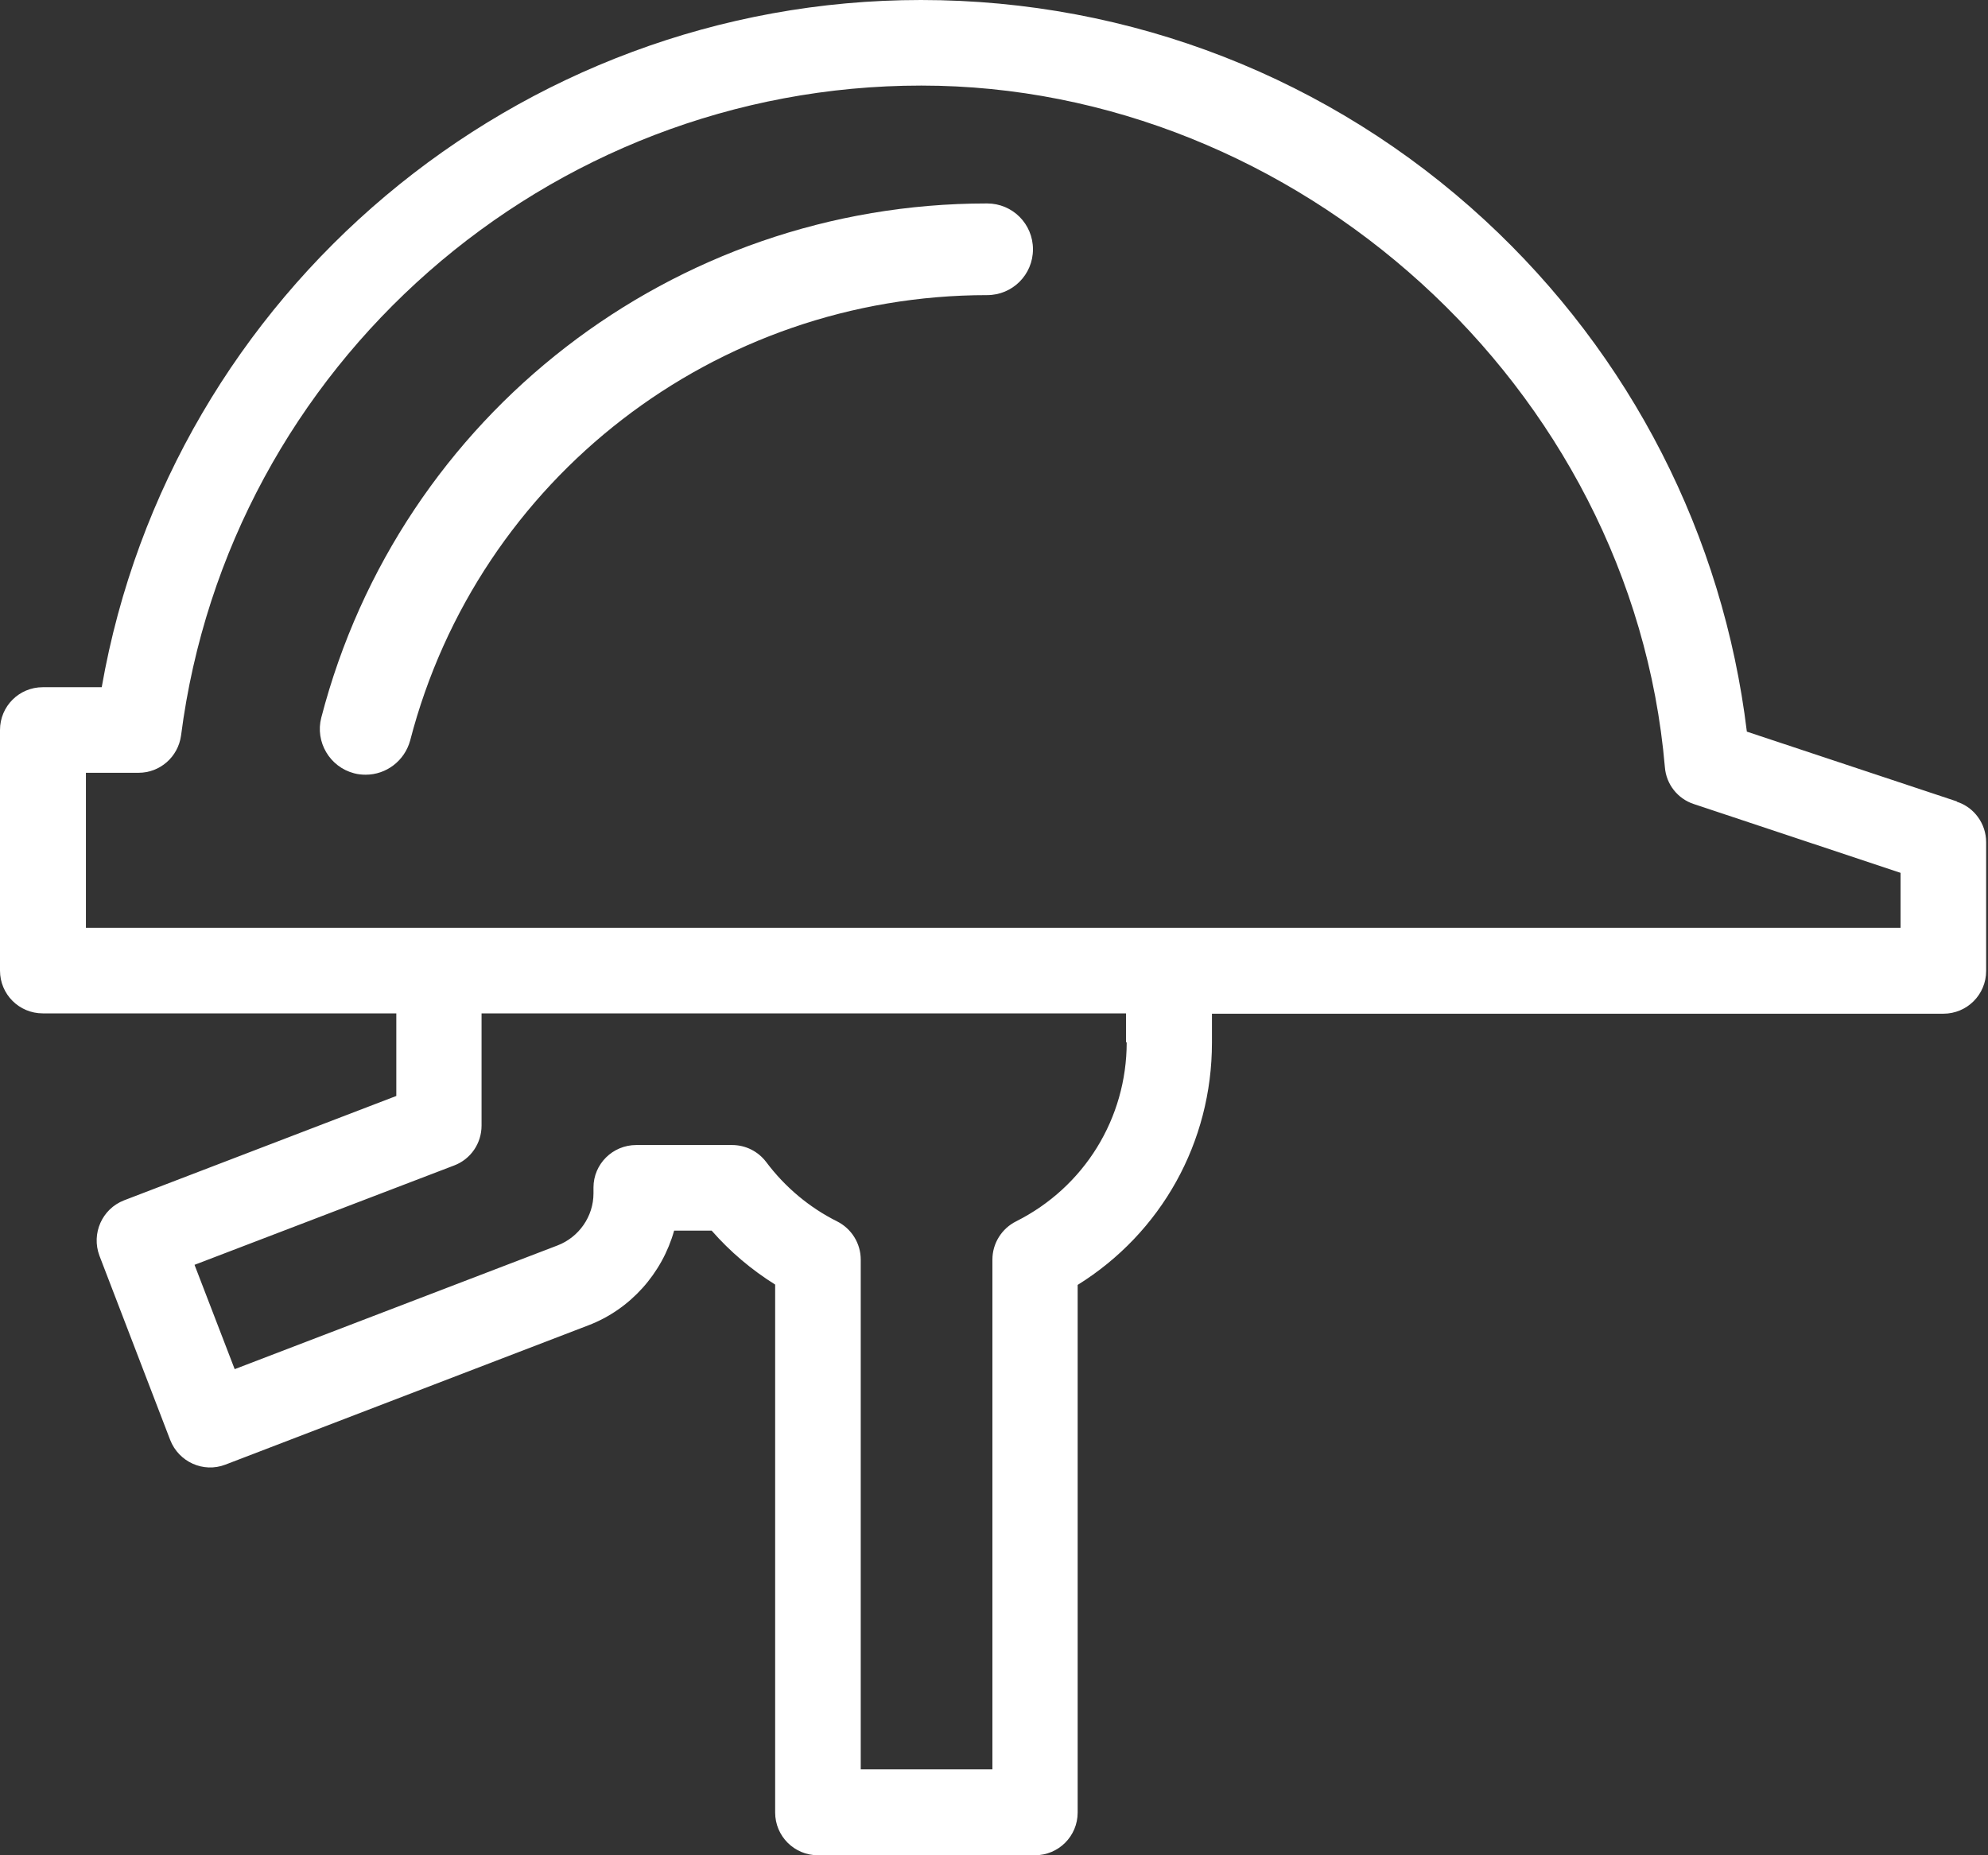
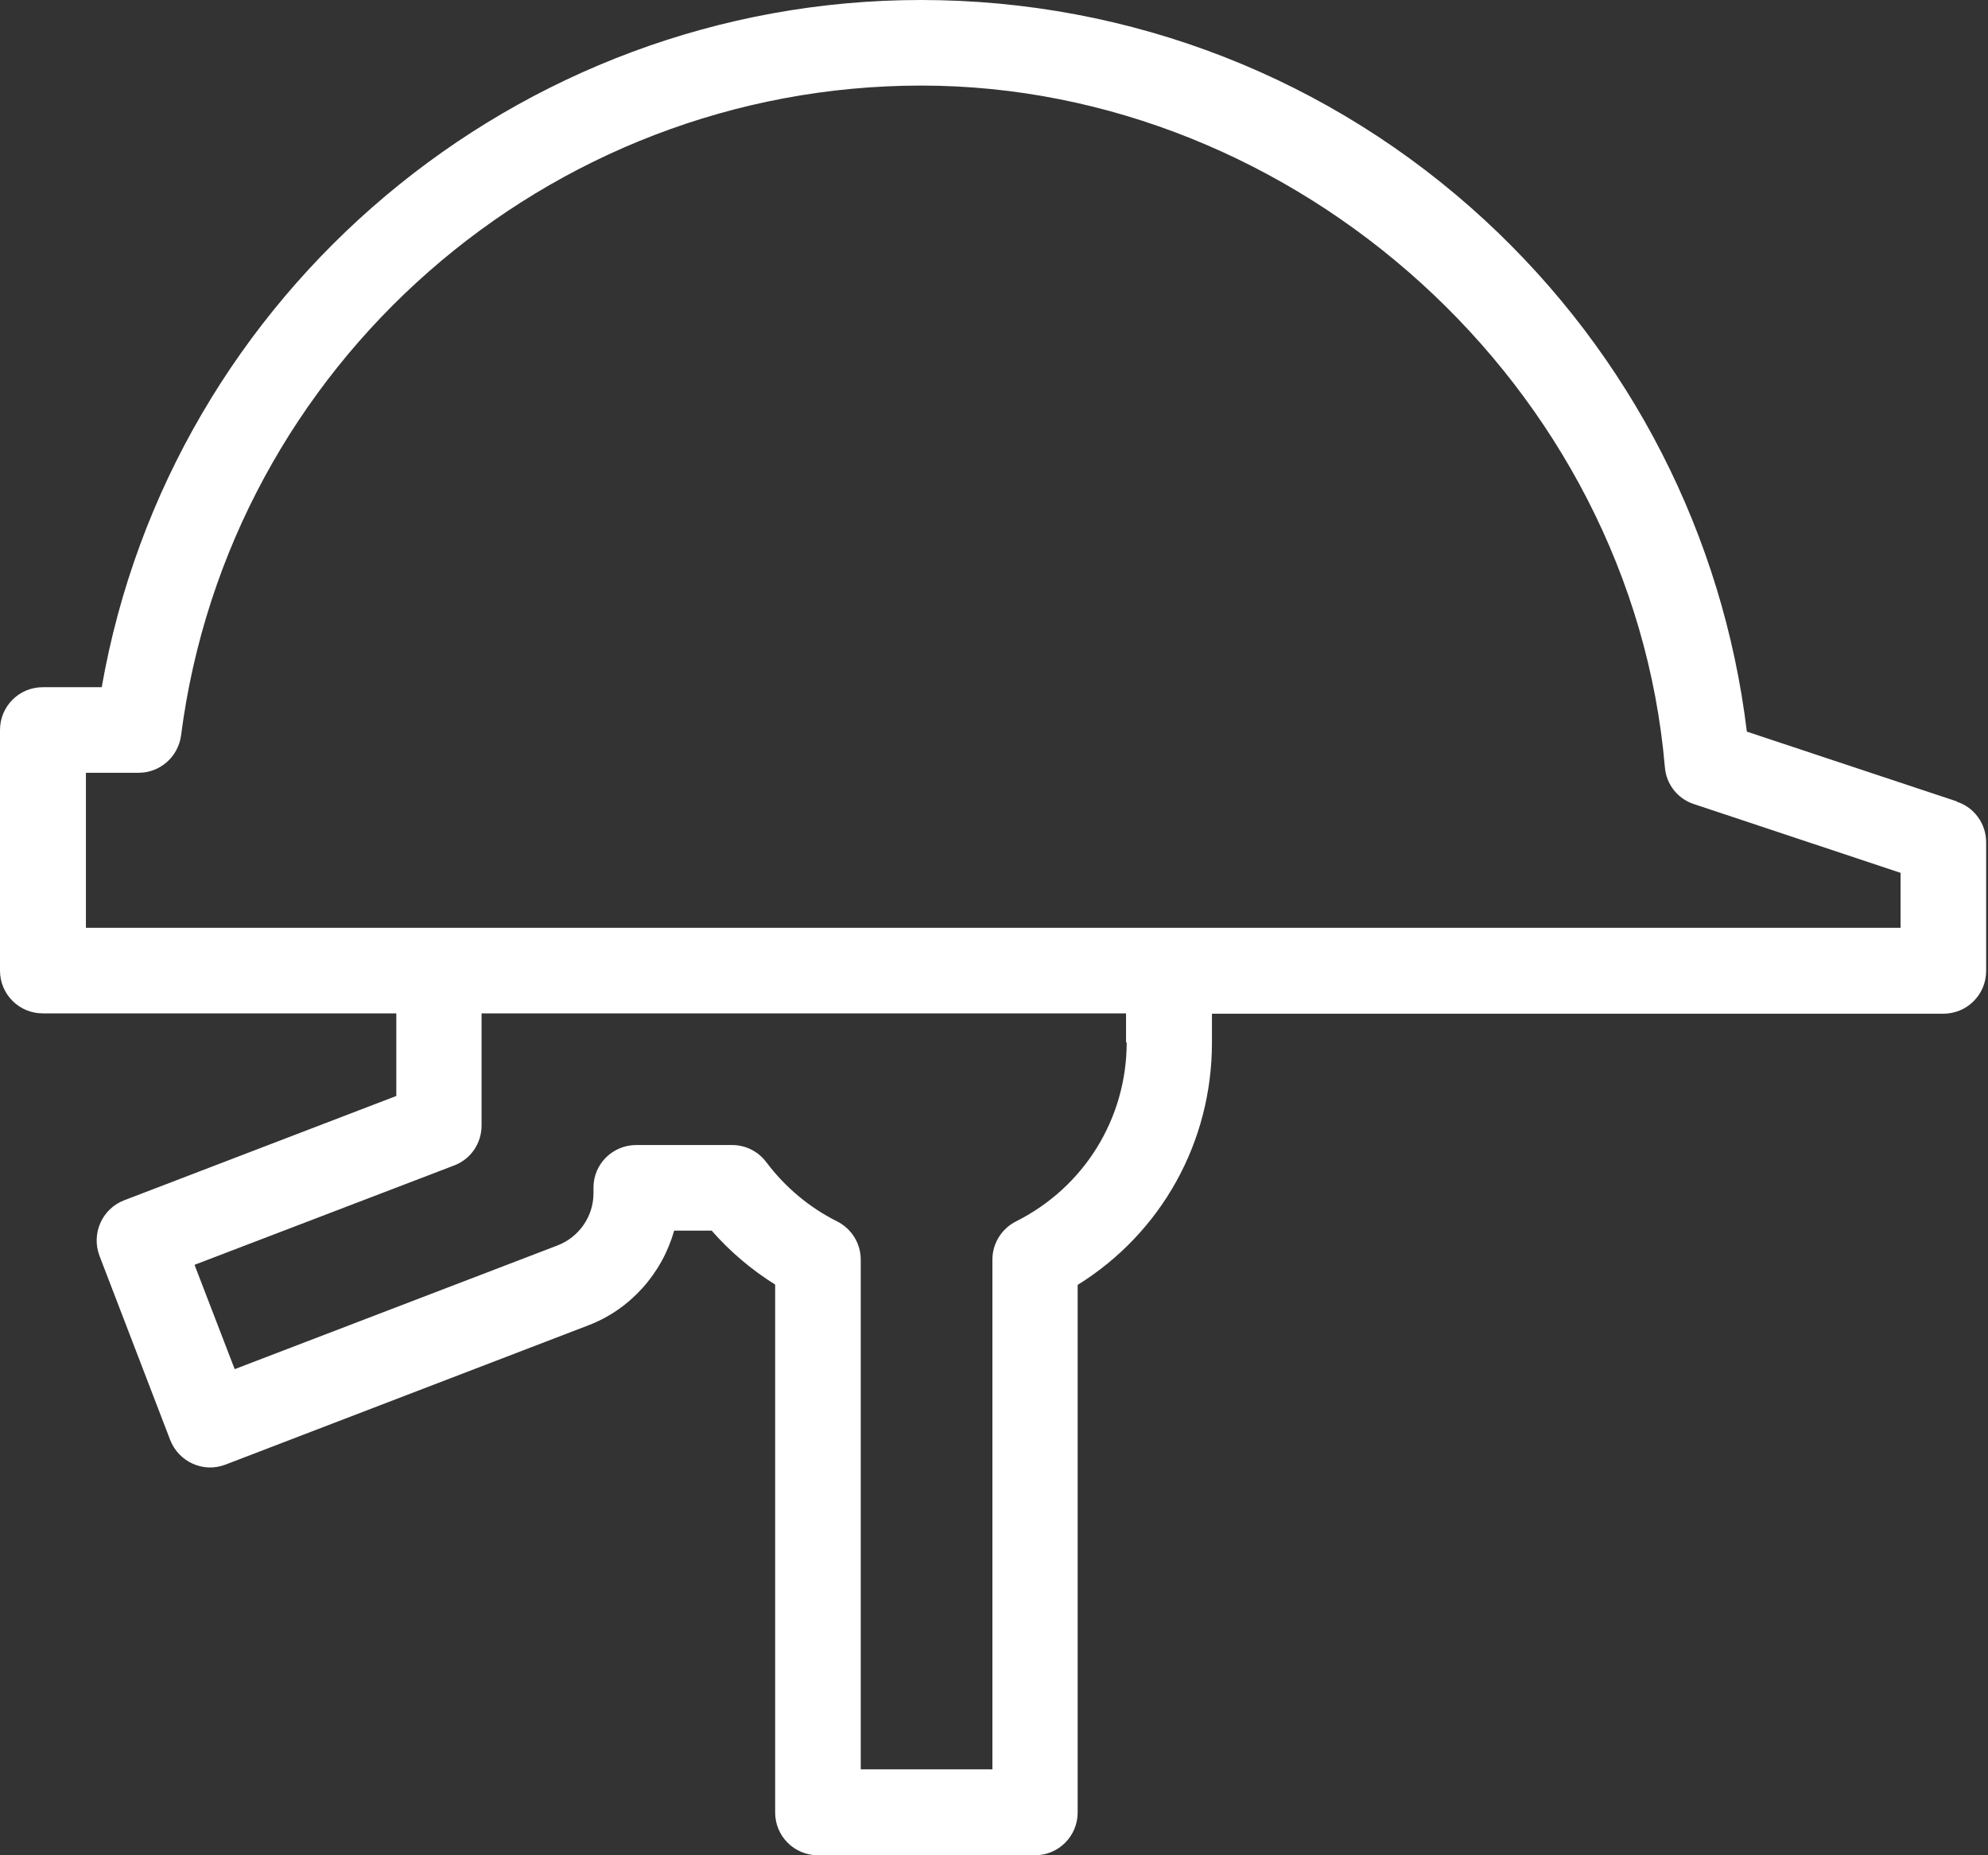
<svg xmlns="http://www.w3.org/2000/svg" width="60" height="56" viewBox="0 0 60 56" fill="none">
  <rect x="0" y="0" width="60" height="56" fill="#333333" stroke="none" />
  <g id="Group">
    <path id="Vector" d="M59.06 24.19L52.722 22.084C52.006 16.173 49.225 10.719 44.814 6.646C40.165 2.354 34.124 0 27.796 0C15.597 0 5.156 8.842 3.07 20.743H1.291C0.576 20.743 0 21.319 0 22.034V29.297C0 30.012 0.576 30.588 1.291 30.588H11.961V33.081L3.745 36.231C3.08 36.489 2.752 37.234 3 37.9L5.136 43.463C5.394 44.128 6.139 44.466 6.805 44.208L17.753 40.006C19.034 39.519 19.988 38.426 20.346 37.145H21.478C22.034 37.78 22.68 38.327 23.395 38.774V54.709C23.395 55.424 23.972 56 24.687 56H31.234C31.949 56 32.525 55.424 32.525 54.709V38.784C35.048 37.214 36.578 34.482 36.578 31.472V30.598H58.652C59.368 30.598 59.944 30.022 59.944 29.306V25.422C59.944 24.866 59.586 24.369 59.06 24.2V24.19ZM34.005 31.462C34.005 33.757 32.724 35.833 30.667 36.866C30.23 37.085 29.952 37.532 29.952 38.019V53.407H25.978V38.019C25.978 37.532 25.7 37.085 25.263 36.866C24.428 36.449 23.693 35.833 23.127 35.078C22.879 34.75 22.501 34.562 22.094 34.562H19.203C18.488 34.562 17.912 35.138 17.912 35.843V36.022C17.912 36.717 17.474 37.343 16.829 37.592L7.083 41.327L5.871 38.178L13.709 35.178C14.206 34.989 14.534 34.512 14.534 33.975V30.588H33.985V31.462H34.005ZM57.371 28.005H2.593V23.326H4.182C4.828 23.326 5.374 22.849 5.464 22.203C6.904 11.017 16.511 2.583 27.806 2.583C39.102 2.583 49.255 11.623 50.248 23.157C50.288 23.674 50.635 24.111 51.122 24.27L57.361 26.346V28.005H57.371Z" fill="white" />
-     <path id="Vector_2" d="M29.782 6.141C20.33 6.141 12.07 12.517 9.697 21.66C9.505 22.394 9.952 23.15 10.687 23.341C10.804 23.373 10.921 23.384 11.038 23.384C11.655 23.384 12.209 22.969 12.379 22.352C14.433 14.432 21.597 8.908 29.793 8.908C30.559 8.908 31.176 8.291 31.176 7.525C31.176 6.758 30.559 6.141 29.793 6.141H29.782Z" fill="white" />
  </g>
</svg>